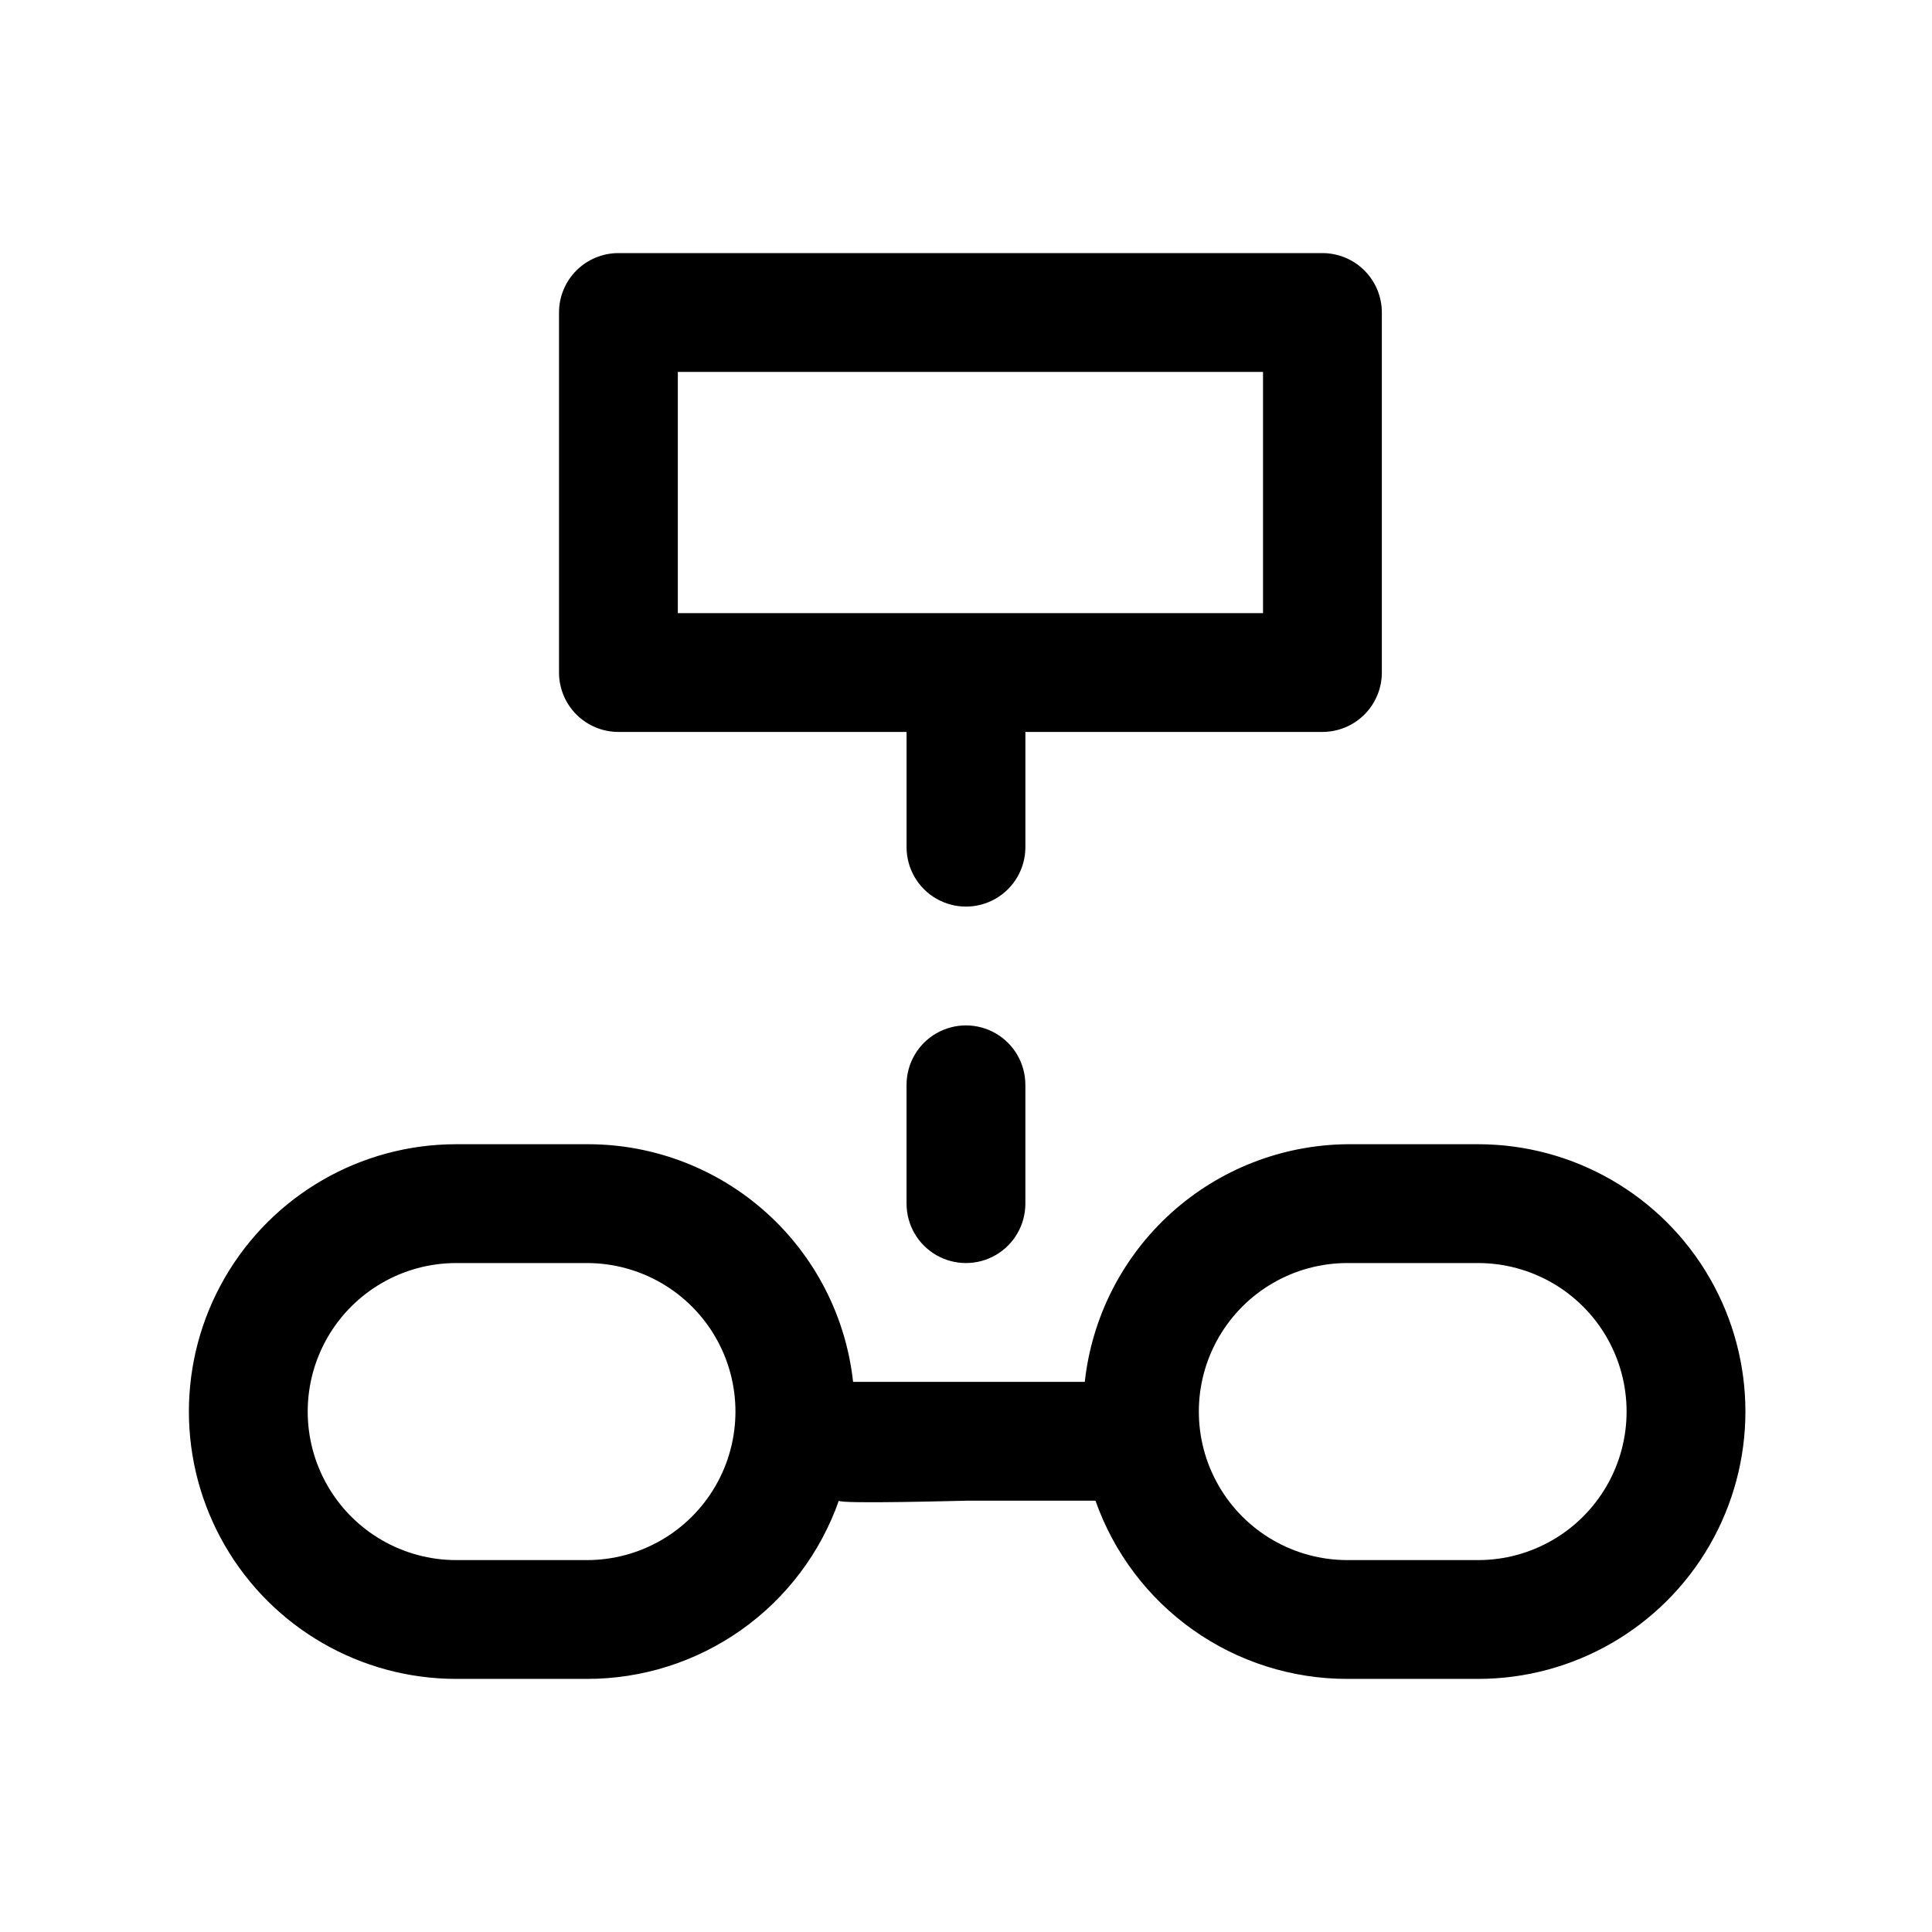
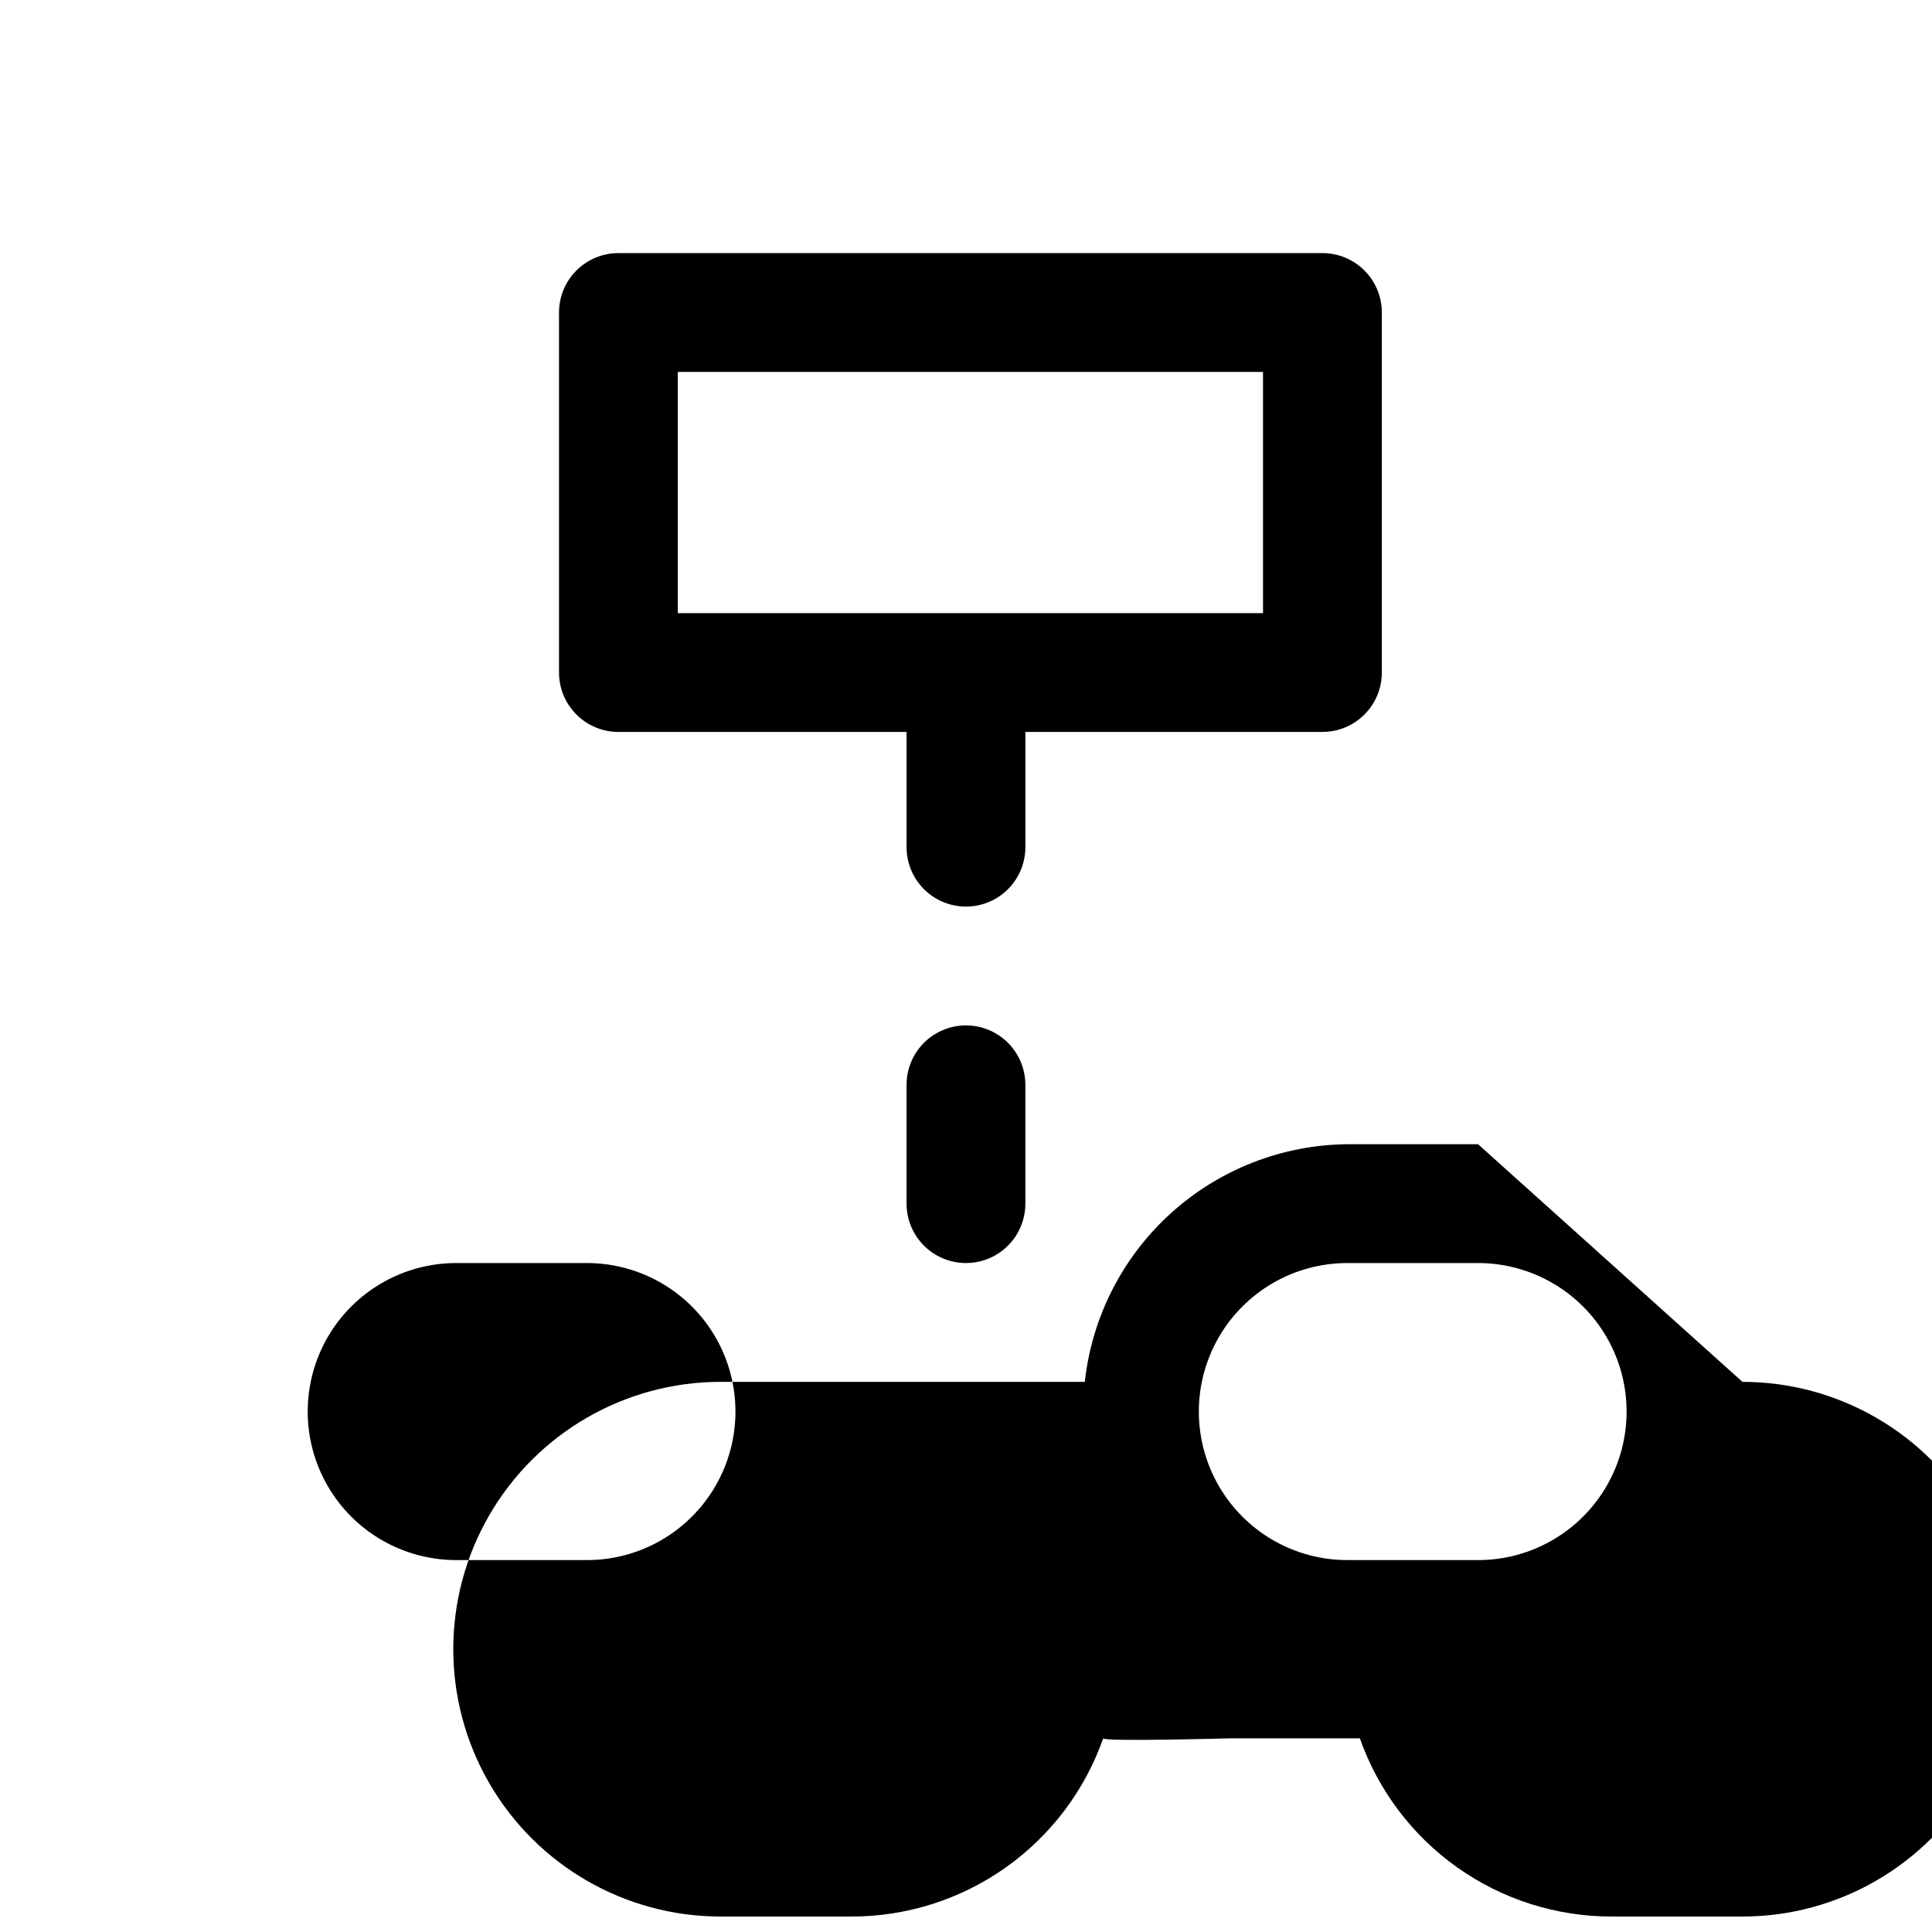
<svg xmlns="http://www.w3.org/2000/svg" fill="#000000" width="800px" height="800px" version="1.1" viewBox="144 144 512 512">
-   <path d="m307.89 337.97h76.359v30.543c0 5.625 3 10.82 7.871 13.633s10.875 2.812 15.746 0 7.871-8.008 7.871-13.633v-30.543h78.719c4.176 0 8.184-1.66 11.133-4.613 2.953-2.953 4.613-6.957 4.613-11.133v-95.41c0-4.176-1.66-8.18-4.613-11.133-2.949-2.949-6.957-4.609-11.133-4.609h-186.57c-4.176 0-8.18 1.66-11.133 4.609-2.953 2.953-4.609 6.957-4.609 11.133v95.41c0 4.176 1.656 8.18 4.609 11.133s6.957 4.613 11.133 4.613zm15.742-95.41h155.08v63.922h-155.08zm212.07 204.67h-34.637c-17.293 0.168-33.93 6.668-46.754 18.273-12.824 11.605-20.945 27.512-22.832 44.703h-61.402c-1.898-17.273-10.09-33.242-23.012-44.859-12.926-11.617-29.672-18.066-47.051-18.117h-35.109c-25.312 0-48.699 13.504-61.355 35.426-12.656 21.918-12.656 48.926 0 70.848 12.656 21.918 36.043 35.422 61.355 35.422h34.637c14.648 0.016 28.941-4.519 40.902-12.984 11.957-8.461 20.992-20.426 25.852-34.246 0 0.945 33.062 0 34.008 0h34.008c4.863 13.82 13.895 25.785 25.855 34.246 11.957 8.465 26.25 13 40.898 12.984h34.637c25.312 0 48.703-13.504 61.359-35.422 12.652-21.922 12.652-48.93 0-70.848-12.656-21.922-36.047-35.426-61.359-35.426zm-236.16 110.21h-34.637c-14.062 0-27.055-7.5-34.086-19.68-7.031-12.176-7.031-27.18 0-39.359 7.031-12.176 20.023-19.68 34.086-19.68h34.637c14.062 0 27.055 7.504 34.086 19.68 7.031 12.18 7.031 27.184 0 39.359-7.031 12.18-20.023 19.68-34.086 19.68zm236.16 0h-34.637c-14.062 0-27.055-7.5-34.086-19.68-7.031-12.176-7.031-27.18 0-39.359 7.031-12.176 20.023-19.68 34.086-19.68h34.637c14.062 0 27.059 7.504 34.09 19.68 7.027 12.18 7.027 27.184 0 39.359-7.031 12.18-20.027 19.68-34.09 19.68zm-119.97-125.95v31.488c0 5.621-3 10.82-7.871 13.633s-10.875 2.812-15.746 0-7.871-8.012-7.871-13.633v-31.488c0-5.625 3-10.824 7.871-13.637s10.875-2.812 15.746 0 7.871 8.012 7.871 13.637z" />
+   <path d="m307.89 337.97h76.359v30.543c0 5.625 3 10.82 7.871 13.633s10.875 2.812 15.746 0 7.871-8.008 7.871-13.633v-30.543h78.719c4.176 0 8.184-1.66 11.133-4.613 2.953-2.953 4.613-6.957 4.613-11.133v-95.41c0-4.176-1.66-8.18-4.613-11.133-2.949-2.949-6.957-4.609-11.133-4.609h-186.57c-4.176 0-8.18 1.66-11.133 4.609-2.953 2.953-4.609 6.957-4.609 11.133v95.41c0 4.176 1.656 8.18 4.609 11.133s6.957 4.613 11.133 4.613zm15.742-95.41h155.08v63.922h-155.08zm212.07 204.67h-34.637c-17.293 0.168-33.93 6.668-46.754 18.273-12.824 11.605-20.945 27.512-22.832 44.703h-61.402h-35.109c-25.312 0-48.699 13.504-61.355 35.426-12.656 21.918-12.656 48.926 0 70.848 12.656 21.918 36.043 35.422 61.355 35.422h34.637c14.648 0.016 28.941-4.519 40.902-12.984 11.957-8.461 20.992-20.426 25.852-34.246 0 0.945 33.062 0 34.008 0h34.008c4.863 13.82 13.895 25.785 25.855 34.246 11.957 8.465 26.25 13 40.898 12.984h34.637c25.312 0 48.703-13.504 61.359-35.422 12.652-21.922 12.652-48.93 0-70.848-12.656-21.922-36.047-35.426-61.359-35.426zm-236.16 110.21h-34.637c-14.062 0-27.055-7.5-34.086-19.68-7.031-12.176-7.031-27.18 0-39.359 7.031-12.176 20.023-19.68 34.086-19.68h34.637c14.062 0 27.055 7.504 34.086 19.68 7.031 12.18 7.031 27.184 0 39.359-7.031 12.18-20.023 19.68-34.086 19.68zm236.16 0h-34.637c-14.062 0-27.055-7.5-34.086-19.68-7.031-12.176-7.031-27.18 0-39.359 7.031-12.176 20.023-19.68 34.086-19.68h34.637c14.062 0 27.059 7.504 34.09 19.68 7.027 12.18 7.027 27.184 0 39.359-7.031 12.18-20.027 19.68-34.09 19.68zm-119.97-125.95v31.488c0 5.621-3 10.82-7.871 13.633s-10.875 2.812-15.746 0-7.871-8.012-7.871-13.633v-31.488c0-5.625 3-10.824 7.871-13.637s10.875-2.812 15.746 0 7.871 8.012 7.871 13.637z" />
</svg>